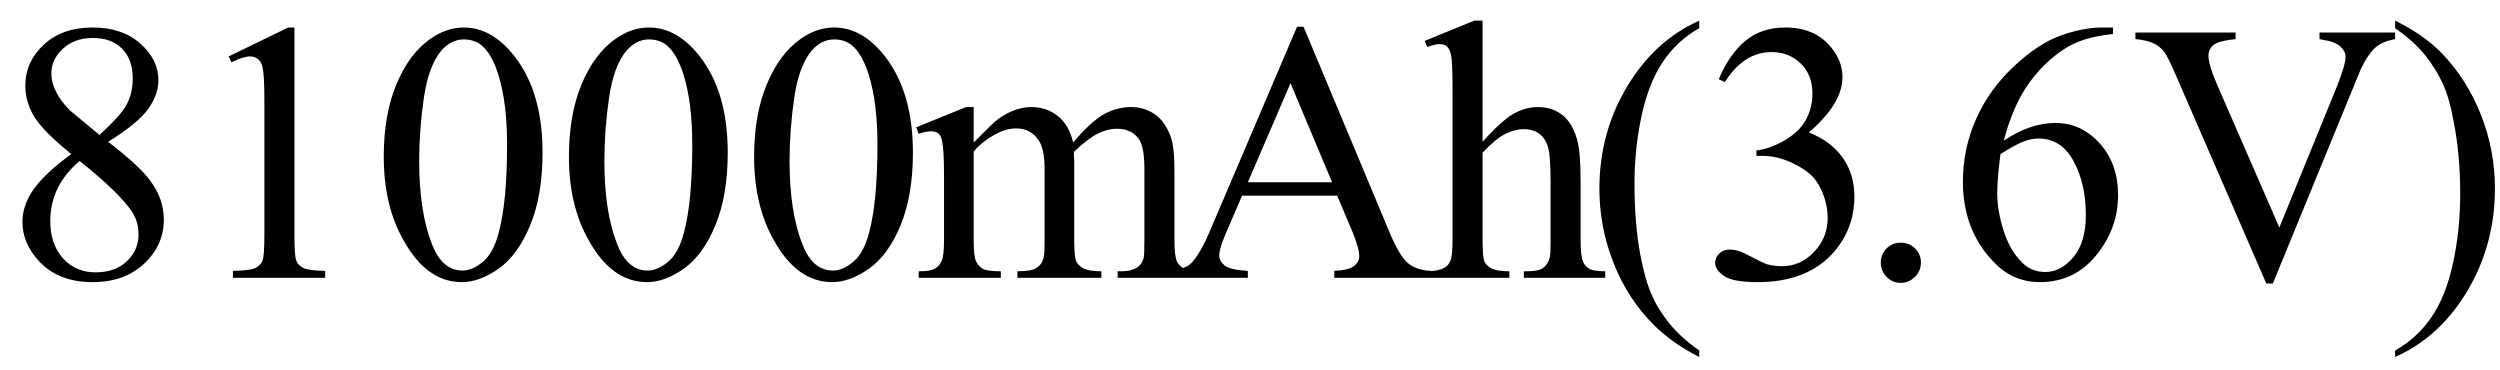
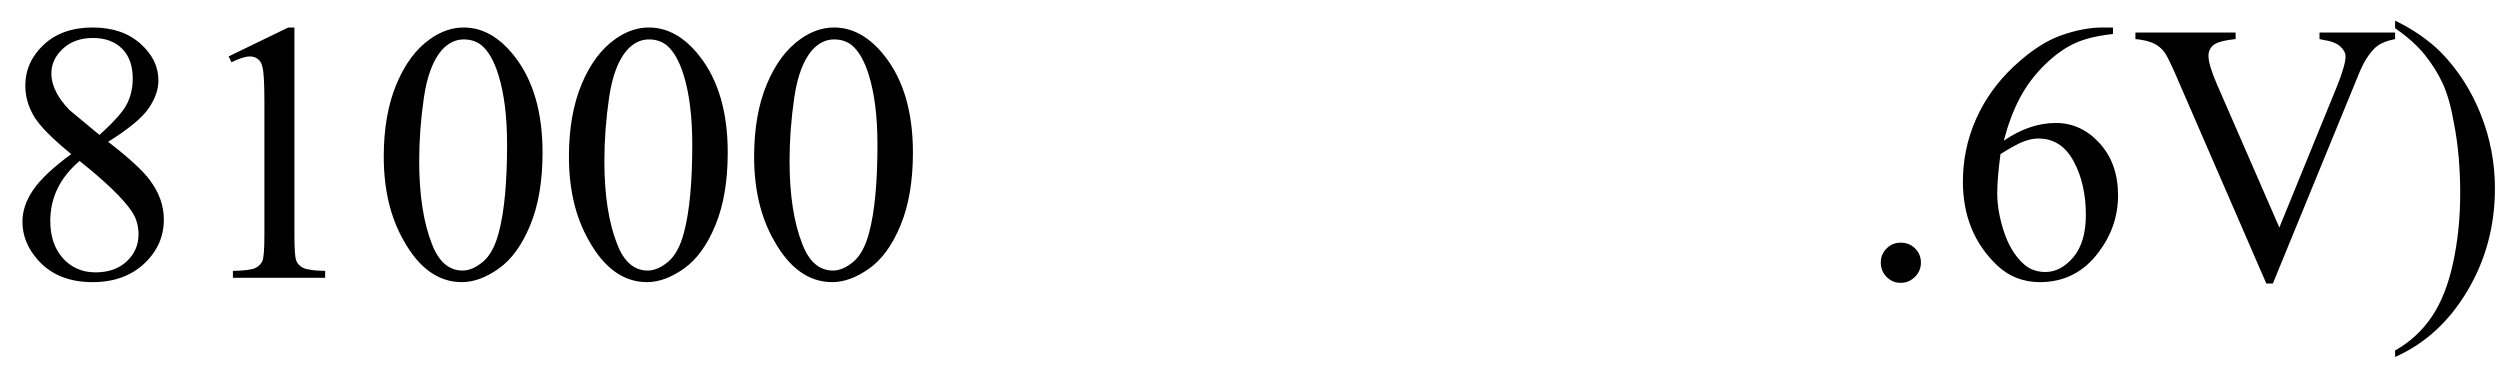
<svg xmlns="http://www.w3.org/2000/svg" stroke-dasharray="none" shape-rendering="auto" font-family="'Dialog'" width="108" text-rendering="auto" fill-opacity="1" contentScriptType="text/ecmascript" color-interpolation="auto" color-rendering="auto" preserveAspectRatio="xMidYMid meet" font-size="12" fill="black" stroke="black" image-rendering="auto" stroke-miterlimit="10" zoomAndPan="magnify" version="1.0" stroke-linecap="square" stroke-linejoin="miter" contentStyleType="text/css" font-style="normal" height="16" stroke-width="1" stroke-dashoffset="0" font-weight="normal" stroke-opacity="1">
  <defs id="genericDefs" />
  <g>
    <g text-rendering="optimizeLegibility" transform="translate(0,12)" color-rendering="optimizeQuality" color-interpolation="linearRGB" image-rendering="optimizeQuality">
      <path d="M3.078 -5.344 Q1.812 -6.375 1.453 -7 Q1.094 -7.625 1.094 -8.297 Q1.094 -9.328 1.891 -10.07 Q2.688 -10.812 4 -10.812 Q5.281 -10.812 6.062 -10.117 Q6.844 -9.422 6.844 -8.531 Q6.844 -7.938 6.422 -7.32 Q6 -6.703 4.672 -5.875 Q6.047 -4.812 6.484 -4.203 Q7.078 -3.406 7.078 -2.516 Q7.078 -1.406 6.227 -0.609 Q5.375 0.188 4 0.188 Q2.484 0.188 1.641 -0.766 Q0.969 -1.516 0.969 -2.422 Q0.969 -3.125 1.445 -3.812 Q1.922 -4.5 3.078 -5.344 ZM4.297 -6.172 Q5.234 -7.016 5.484 -7.508 Q5.734 -8 5.734 -8.609 Q5.734 -9.438 5.273 -9.898 Q4.812 -10.359 4.016 -10.359 Q3.219 -10.359 2.719 -9.898 Q2.219 -9.438 2.219 -8.828 Q2.219 -8.422 2.43 -8.016 Q2.641 -7.609 3.016 -7.234 L4.297 -6.172 ZM3.438 -5.047 Q2.797 -4.5 2.484 -3.852 Q2.172 -3.203 2.172 -2.453 Q2.172 -1.453 2.719 -0.844 Q3.266 -0.234 4.125 -0.234 Q4.969 -0.234 5.477 -0.711 Q5.984 -1.188 5.984 -1.875 Q5.984 -2.438 5.688 -2.875 Q5.125 -3.703 3.438 -5.047 ZM9.875 -9.562 L12.453 -10.812 L12.719 -10.812 L12.719 -1.875 Q12.719 -0.984 12.789 -0.766 Q12.859 -0.547 13.094 -0.43 Q13.328 -0.312 14.047 -0.297 L14.047 0 L10.062 0 L10.062 -0.297 Q10.812 -0.312 11.031 -0.422 Q11.25 -0.531 11.336 -0.727 Q11.422 -0.922 11.422 -1.875 L11.422 -7.594 Q11.422 -8.75 11.344 -9.078 Q11.297 -9.328 11.148 -9.445 Q11 -9.562 10.797 -9.562 Q10.516 -9.562 10 -9.312 L9.875 -9.562 ZM16.578 -5.234 Q16.578 -7.047 17.125 -8.359 Q17.672 -9.672 18.578 -10.312 Q19.281 -10.812 20.031 -10.812 Q21.25 -10.812 22.219 -9.578 Q23.438 -8.031 23.438 -5.406 Q23.438 -3.562 22.906 -2.273 Q22.375 -0.984 21.547 -0.398 Q20.719 0.188 19.953 0.188 Q18.438 0.188 17.438 -1.609 Q16.578 -3.109 16.578 -5.234 ZM18.109 -5.047 Q18.109 -2.859 18.656 -1.469 Q19.094 -0.312 19.984 -0.312 Q20.406 -0.312 20.859 -0.688 Q21.312 -1.062 21.547 -1.953 Q21.906 -3.297 21.906 -5.75 Q21.906 -7.562 21.531 -8.766 Q21.25 -9.672 20.797 -10.047 Q20.484 -10.297 20.031 -10.297 Q19.5 -10.297 19.078 -9.828 Q18.516 -9.172 18.312 -7.781 Q18.109 -6.391 18.109 -5.047 ZM24.578 -5.234 Q24.578 -7.047 25.125 -8.359 Q25.672 -9.672 26.578 -10.312 Q27.281 -10.812 28.031 -10.812 Q29.25 -10.812 30.219 -9.578 Q31.438 -8.031 31.438 -5.406 Q31.438 -3.562 30.906 -2.273 Q30.375 -0.984 29.547 -0.398 Q28.719 0.188 27.953 0.188 Q26.438 0.188 25.438 -1.609 Q24.578 -3.109 24.578 -5.234 ZM26.109 -5.047 Q26.109 -2.859 26.656 -1.469 Q27.094 -0.312 27.984 -0.312 Q28.406 -0.312 28.859 -0.688 Q29.312 -1.062 29.547 -1.953 Q29.906 -3.297 29.906 -5.75 Q29.906 -7.562 29.531 -8.766 Q29.25 -9.672 28.797 -10.047 Q28.484 -10.297 28.031 -10.297 Q27.5 -10.297 27.078 -9.828 Q26.516 -9.172 26.312 -7.781 Q26.109 -6.391 26.109 -5.047 ZM32.578 -5.234 Q32.578 -7.047 33.125 -8.359 Q33.672 -9.672 34.578 -10.312 Q35.281 -10.812 36.031 -10.812 Q37.25 -10.812 38.219 -9.578 Q39.438 -8.031 39.438 -5.406 Q39.438 -3.562 38.906 -2.273 Q38.375 -0.984 37.547 -0.398 Q36.719 0.188 35.953 0.188 Q34.438 0.188 33.438 -1.609 Q32.578 -3.109 32.578 -5.234 ZM34.109 -5.047 Q34.109 -2.859 34.656 -1.469 Q35.094 -0.312 35.984 -0.312 Q36.406 -0.312 36.859 -0.688 Q37.312 -1.062 37.547 -1.953 Q37.906 -3.297 37.906 -5.75 Q37.906 -7.562 37.531 -8.766 Q37.25 -9.672 36.797 -10.047 Q36.484 -10.297 36.031 -10.297 Q35.5 -10.297 35.078 -9.828 Q34.516 -9.172 34.312 -7.781 Q34.109 -6.391 34.109 -5.047 Z" stroke="none" />
    </g>
    <g text-rendering="optimizeLegibility" transform="translate(39.438,12)" color-rendering="optimizeQuality" color-interpolation="linearRGB" image-rendering="optimizeQuality">
-       <path d="M2.625 -5.844 Q3.406 -6.625 3.547 -6.75 Q3.906 -7.047 4.312 -7.211 Q4.719 -7.375 5.109 -7.375 Q5.781 -7.375 6.266 -6.984 Q6.75 -6.594 6.922 -5.844 Q7.719 -6.781 8.273 -7.078 Q8.828 -7.375 9.422 -7.375 Q9.984 -7.375 10.43 -7.078 Q10.875 -6.781 11.125 -6.125 Q11.297 -5.672 11.297 -4.703 L11.297 -1.625 Q11.297 -0.953 11.406 -0.703 Q11.484 -0.531 11.695 -0.406 Q11.906 -0.281 12.375 -0.281 L12.375 0 L8.844 0 L8.844 -0.281 L9 -0.281 Q9.453 -0.281 9.719 -0.469 Q9.891 -0.594 9.969 -0.859 Q10 -1 10 -1.625 L10 -4.703 Q10 -5.578 9.797 -5.938 Q9.484 -6.438 8.812 -6.438 Q8.406 -6.438 7.984 -6.227 Q7.562 -6.016 6.969 -5.453 L6.953 -5.375 L6.969 -5.031 L6.969 -1.625 Q6.969 -0.891 7.055 -0.711 Q7.141 -0.531 7.367 -0.406 Q7.594 -0.281 8.141 -0.281 L8.141 0 L4.516 0 L4.516 -0.281 Q5.109 -0.281 5.336 -0.422 Q5.562 -0.562 5.641 -0.844 Q5.688 -0.984 5.688 -1.625 L5.688 -4.703 Q5.688 -5.578 5.422 -5.953 Q5.078 -6.453 4.469 -6.453 Q4.047 -6.453 3.625 -6.234 Q2.984 -5.891 2.625 -5.453 L2.625 -1.625 Q2.625 -0.922 2.727 -0.711 Q2.828 -0.5 3.016 -0.391 Q3.203 -0.281 3.797 -0.281 L3.797 0 L0.25 0 L0.25 -0.281 Q0.75 -0.281 0.945 -0.391 Q1.141 -0.5 1.242 -0.727 Q1.344 -0.953 1.344 -1.625 L1.344 -4.359 Q1.344 -5.531 1.266 -5.875 Q1.219 -6.141 1.102 -6.234 Q0.984 -6.328 0.781 -6.328 Q0.562 -6.328 0.25 -6.219 L0.141 -6.5 L2.297 -7.375 L2.625 -7.375 L2.625 -5.844 ZM18.328 -3.547 L14.219 -3.547 L13.5 -1.875 Q13.234 -1.266 13.234 -0.953 Q13.234 -0.719 13.469 -0.531 Q13.703 -0.344 14.469 -0.297 L14.469 0 L11.125 0 L11.125 -0.297 Q11.797 -0.406 11.984 -0.594 Q12.391 -0.969 12.875 -2.125 L16.594 -10.844 L16.875 -10.844 L20.562 -2.031 Q21 -0.969 21.367 -0.648 Q21.734 -0.328 22.375 -0.297 L22.375 0 L18.203 0 L18.203 -0.297 Q18.828 -0.328 19.055 -0.508 Q19.281 -0.688 19.281 -0.938 Q19.281 -1.281 18.969 -2.031 L18.328 -3.547 ZM18.109 -4.125 L16.312 -8.406 L14.469 -4.125 L18.109 -4.125 ZM24.609 -11.109 L24.609 -5.875 Q25.469 -6.828 25.977 -7.102 Q26.484 -7.375 27 -7.375 Q27.609 -7.375 28.047 -7.039 Q28.484 -6.703 28.688 -5.984 Q28.844 -5.484 28.844 -4.156 L28.844 -1.625 Q28.844 -0.938 28.953 -0.688 Q29.031 -0.5 29.219 -0.391 Q29.406 -0.281 29.906 -0.281 L29.906 0 L26.391 0 L26.391 -0.281 L26.547 -0.281 Q27.047 -0.281 27.242 -0.438 Q27.438 -0.594 27.516 -0.891 Q27.547 -1.016 27.547 -1.625 L27.547 -4.156 Q27.547 -5.328 27.422 -5.695 Q27.297 -6.062 27.031 -6.242 Q26.766 -6.422 26.391 -6.422 Q26.016 -6.422 25.602 -6.219 Q25.188 -6.016 24.609 -5.406 L24.609 -1.625 Q24.609 -0.891 24.688 -0.711 Q24.766 -0.531 24.992 -0.406 Q25.219 -0.281 25.766 -0.281 L25.766 0 L22.219 0 L22.219 -0.281 Q22.688 -0.281 22.969 -0.438 Q23.125 -0.516 23.219 -0.734 Q23.312 -0.953 23.312 -1.625 L23.312 -8.094 Q23.312 -9.328 23.25 -9.609 Q23.188 -9.891 23.07 -9.992 Q22.953 -10.094 22.75 -10.094 Q22.578 -10.094 22.219 -9.969 L22.109 -10.234 L24.25 -11.109 L24.609 -11.109 ZM33.969 3.141 L33.969 3.422 Q32.797 2.828 32 2.031 Q30.875 0.906 30.266 -0.641 Q29.656 -2.188 29.656 -3.844 Q29.656 -6.266 30.852 -8.258 Q32.047 -10.25 33.969 -11.109 L33.969 -10.781 Q33.016 -10.25 32.398 -9.328 Q31.781 -8.406 31.477 -6.992 Q31.172 -5.578 31.172 -4.047 Q31.172 -2.375 31.422 -1 Q31.625 0.078 31.914 0.734 Q32.203 1.391 32.695 1.992 Q33.188 2.594 33.969 3.141 ZM34.812 -8.578 Q35.266 -9.656 35.961 -10.234 Q36.656 -10.812 37.688 -10.812 Q38.953 -10.812 39.641 -9.984 Q40.156 -9.375 40.156 -8.672 Q40.156 -7.516 38.703 -6.281 Q39.672 -5.891 40.172 -5.18 Q40.672 -4.469 40.672 -3.516 Q40.672 -2.141 39.797 -1.125 Q38.656 0.188 36.5 0.188 Q35.422 0.188 35.039 -0.078 Q34.656 -0.344 34.656 -0.656 Q34.656 -0.875 34.836 -1.047 Q35.016 -1.219 35.281 -1.219 Q35.469 -1.219 35.672 -1.156 Q35.812 -1.125 36.281 -0.875 Q36.75 -0.625 36.922 -0.578 Q37.219 -0.5 37.547 -0.5 Q38.344 -0.5 38.93 -1.117 Q39.516 -1.734 39.516 -2.578 Q39.516 -3.188 39.25 -3.781 Q39.047 -4.219 38.797 -4.438 Q38.469 -4.75 37.883 -5.008 Q37.297 -5.266 36.688 -5.266 L36.438 -5.266 L36.438 -5.5 Q37.047 -5.578 37.672 -5.945 Q38.297 -6.312 38.578 -6.828 Q38.859 -7.344 38.859 -7.953 Q38.859 -8.766 38.352 -9.258 Q37.844 -9.75 37.094 -9.75 Q35.891 -9.75 35.078 -8.453 L34.812 -8.578 Z" stroke="none" />
-     </g>
+       </g>
    <g text-rendering="optimizeLegibility" transform="translate(80.109,12)" color-rendering="optimizeQuality" color-interpolation="linearRGB" image-rendering="optimizeQuality">
      <path d="M2 -1.516 Q2.375 -1.516 2.625 -1.266 Q2.875 -1.016 2.875 -0.656 Q2.875 -0.297 2.617 -0.039 Q2.359 0.219 2 0.219 Q1.641 0.219 1.391 -0.039 Q1.141 -0.297 1.141 -0.656 Q1.141 -1.016 1.391 -1.266 Q1.641 -1.516 2 -1.516 ZM11.172 -10.812 L11.172 -10.531 Q10.141 -10.422 9.492 -10.117 Q8.844 -9.812 8.203 -9.18 Q7.562 -8.547 7.148 -7.766 Q6.734 -6.984 6.453 -5.922 Q7.578 -6.688 8.703 -6.688 Q9.797 -6.688 10.594 -5.812 Q11.391 -4.938 11.391 -3.562 Q11.391 -2.234 10.578 -1.141 Q9.609 0.188 8.016 0.188 Q6.938 0.188 6.172 -0.531 Q4.688 -1.938 4.688 -4.156 Q4.688 -5.578 5.258 -6.859 Q5.828 -8.141 6.891 -9.133 Q7.953 -10.125 8.922 -10.469 Q9.891 -10.812 10.719 -10.812 L11.172 -10.812 ZM6.312 -5.344 Q6.172 -4.297 6.172 -3.641 Q6.172 -2.891 6.453 -2.016 Q6.734 -1.141 7.281 -0.625 Q7.672 -0.25 8.25 -0.25 Q8.922 -0.25 9.461 -0.891 Q10 -1.531 10 -2.719 Q10 -4.062 9.469 -5.039 Q8.938 -6.016 7.953 -6.016 Q7.656 -6.016 7.32 -5.891 Q6.984 -5.766 6.312 -5.344 ZM23.359 -10.594 L23.359 -10.312 Q22.797 -10.203 22.516 -9.953 Q22.094 -9.562 21.781 -8.781 L18.078 0.25 L17.797 0.25 L13.828 -8.891 Q13.516 -9.594 13.391 -9.75 Q13.203 -10 12.914 -10.133 Q12.625 -10.266 12.141 -10.312 L12.141 -10.594 L16.469 -10.594 L16.469 -10.312 Q15.734 -10.234 15.516 -10.055 Q15.297 -9.875 15.297 -9.594 Q15.297 -9.203 15.656 -8.375 L18.359 -2.172 L20.859 -8.297 Q21.219 -9.203 21.219 -9.562 Q21.219 -9.781 20.992 -9.992 Q20.766 -10.203 20.234 -10.281 Q20.188 -10.297 20.094 -10.312 L20.094 -10.594 L23.359 -10.594 ZM23.359 -10.781 L23.359 -11.109 Q24.547 -10.531 25.344 -9.734 Q26.453 -8.594 27.062 -7.055 Q27.672 -5.516 27.672 -3.859 Q27.672 -1.438 26.484 0.562 Q25.297 2.562 23.359 3.422 L23.359 3.141 Q24.328 2.594 24.945 1.68 Q25.562 0.766 25.867 -0.656 Q26.172 -2.078 26.172 -3.625 Q26.172 -5.281 25.906 -6.656 Q25.719 -7.734 25.422 -8.383 Q25.125 -9.031 24.641 -9.633 Q24.156 -10.234 23.359 -10.781 Z" stroke="none" />
    </g>
  </g>
</svg>